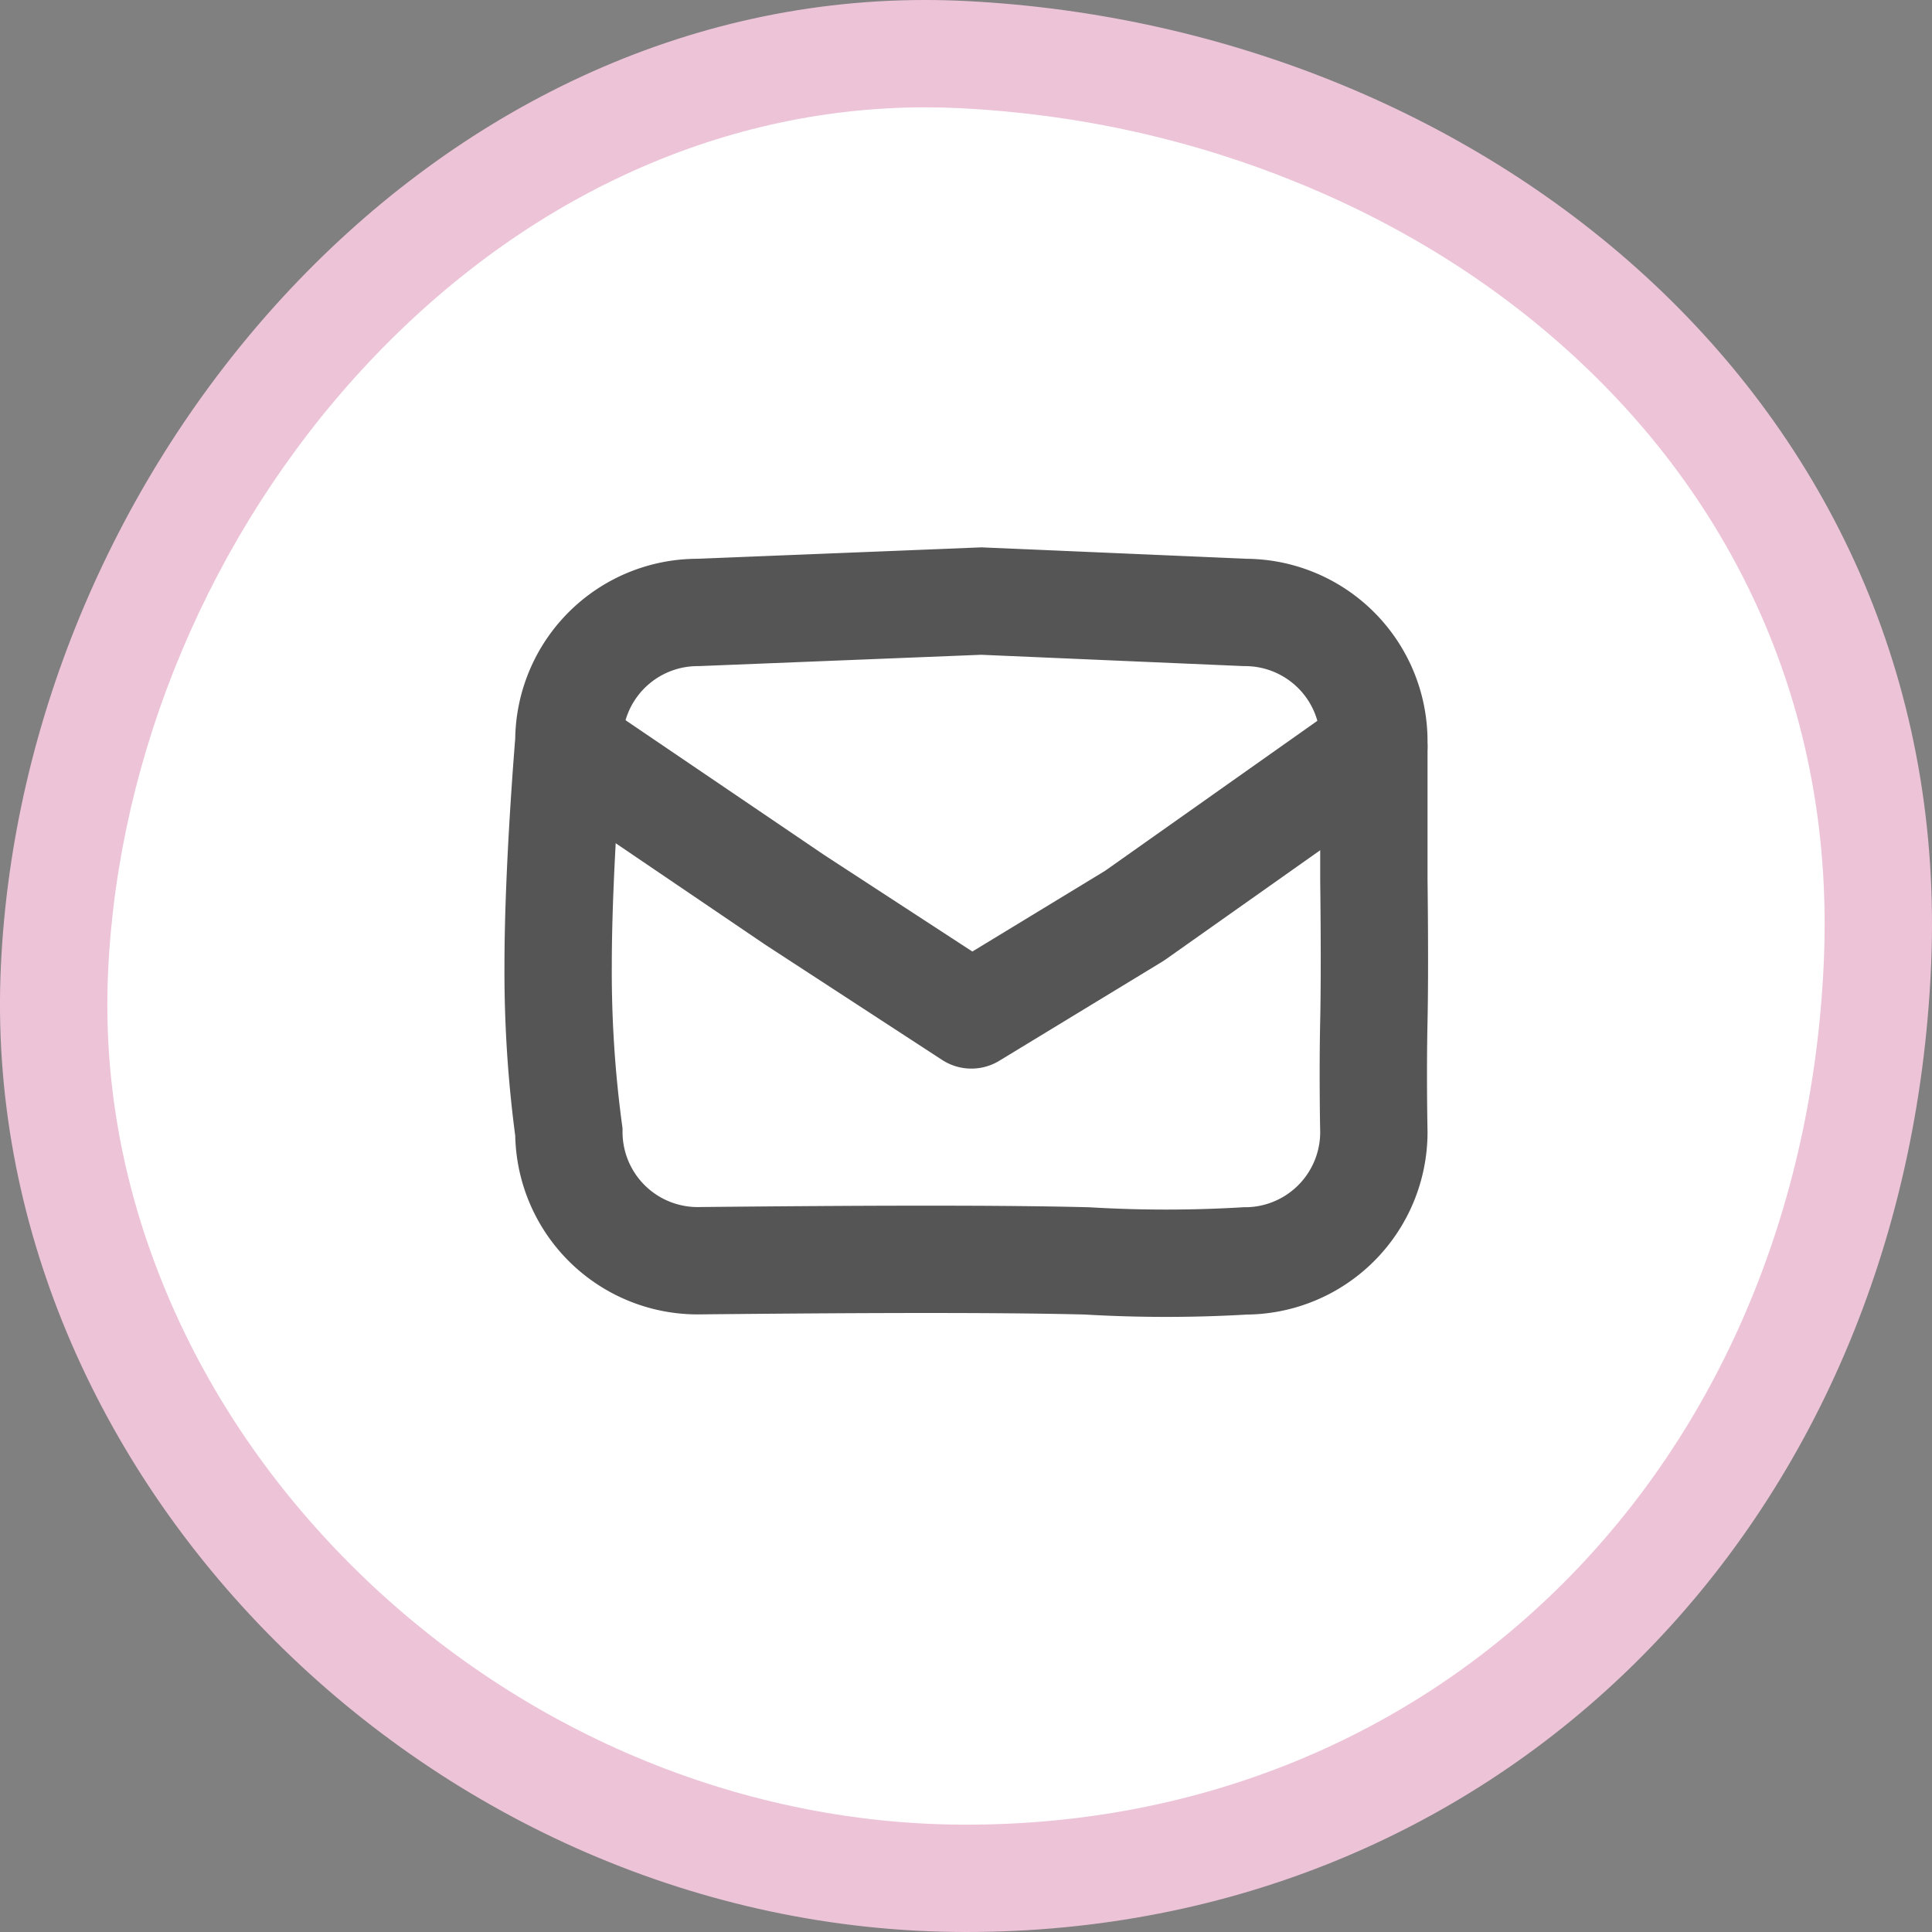
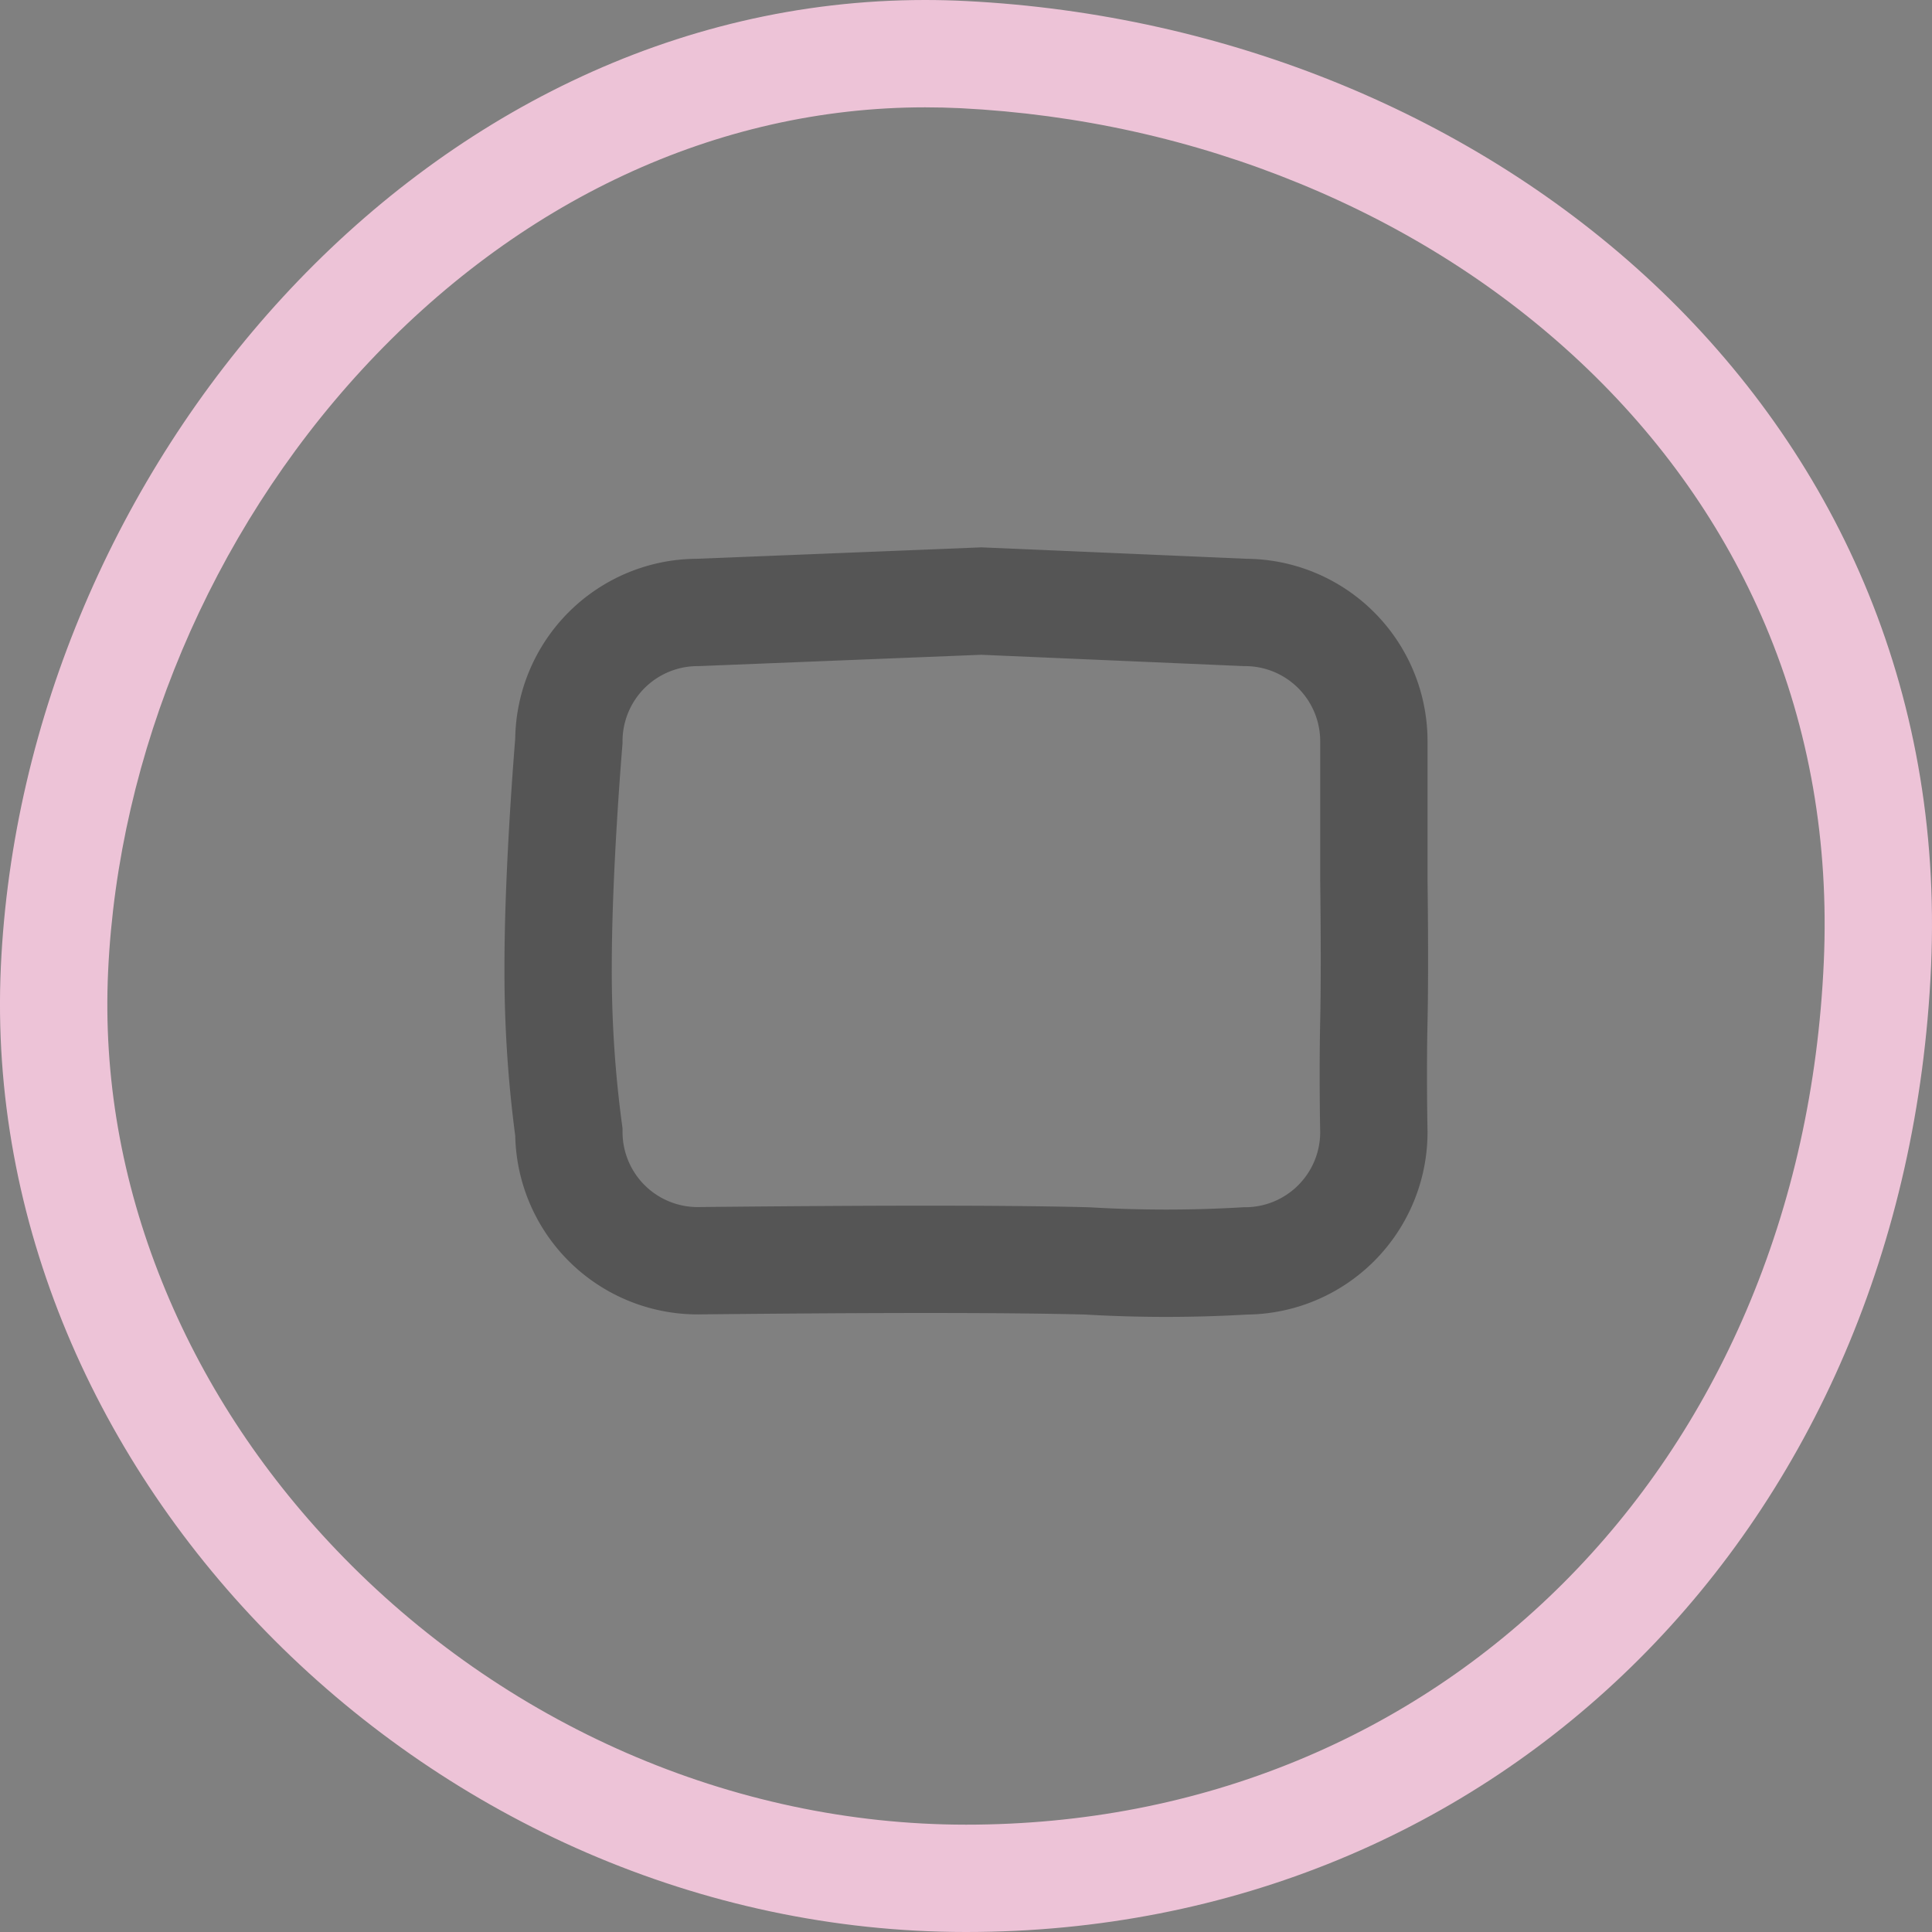
<svg xmlns="http://www.w3.org/2000/svg" width="45" height="45" viewBox="0 0 45 45">
  <rect x="0" y="0" width="45" height="45" fill="#808080" stroke="none" />
  <g id="title-mail" transform="translate(-84.019 -16.335)">
    <g id="パス_45" data-name="パス 45" transform="translate(84.037 16.356)" fill="#fff">
-       <path d="M 22.481 43.729 C 16.705 43.729 11.03 41.255 6.911 36.942 C 5.028 34.97 3.576 32.736 2.597 30.303 C 1.583 27.783 1.13 25.174 1.251 22.548 C 1.499 17.179 3.773 11.784 7.49 7.745 C 11.358 3.543 16.344 1.229 21.529 1.229 C 21.824 1.229 22.123 1.236 22.418 1.251 C 25.306 1.397 28.103 2.018 30.733 3.098 C 33.356 4.176 35.681 5.657 37.644 7.5 C 39.665 9.397 41.215 11.601 42.251 14.051 C 43.351 16.652 43.842 19.473 43.711 22.435 C 43.165 34.774 34.236 43.729 22.481 43.729 Z" stroke="none" />
      <path d="M 21.529 2.479 C 16.697 2.479 12.038 4.65 8.41 8.592 C 4.888 12.418 2.734 17.526 2.5 22.606 C 2.387 25.051 2.81 27.483 3.757 29.836 C 4.676 32.121 6.042 34.222 7.815 36.079 C 11.699 40.146 17.045 42.479 22.481 42.479 C 25.199 42.479 27.795 41.977 30.197 40.987 C 32.524 40.028 34.608 38.637 36.393 36.854 C 38.186 35.062 39.619 32.931 40.652 30.519 C 41.725 28.013 42.334 25.275 42.462 22.38 C 42.585 19.605 42.127 16.967 41.1 14.538 C 40.132 12.25 38.681 10.188 36.789 8.411 C 34.937 6.673 32.74 5.274 30.258 4.255 C 27.76 3.228 25.101 2.638 22.355 2.499 C 22.081 2.486 21.803 2.479 21.529 2.479 M 21.529 -0.021 C 21.845 -0.021 22.162 -0.013 22.481 0.003 C 34.649 0.616 45.537 9.456 44.96 22.491 C 44.383 35.526 34.896 44.979 22.481 44.979 C 10.066 44.979 -0.546 34.365 0.002 22.491 C 0.536 10.928 9.808 -0.021 21.529 -0.021 Z" stroke="none" fill="#edc3d7" />
    </g>
    <g id="icon-mail" transform="translate(95.144 25.538)">
      <path id="パス_44" data-name="パス 44" d="M3,0,9.606-.265,15.75,0a3,3,0,0,1,3,3V6.228s.028,2.011,0,3.287,0,2.589,0,2.589a3,3,0,0,1-3,3,31.186,31.186,0,0,1-3.676,0c-1.688-.044-4.142-.042-6.382-.027C4.3,15.086,3,15.1,3,15.1a3,3,0,0,1-3-3,27.89,27.89,0,0,1-.25-3.88C-.25,5.948,0,3,0,3A3,3,0,0,1,3,0Z" transform="translate(2.125 5.062)" fill="none" stroke="#555" stroke-linecap="round" stroke-width="2.5" />
-       <path id="パス_21" data-name="パス 21" d="M6,19l5.259,3.568,4.116,2.682,3.8-2.311L24.75,19" transform="translate(-3.875 -10.813)" fill="none" stroke="#555" stroke-linecap="round" stroke-linejoin="round" stroke-width="2.5" />
    </g>
  </g>
</svg>